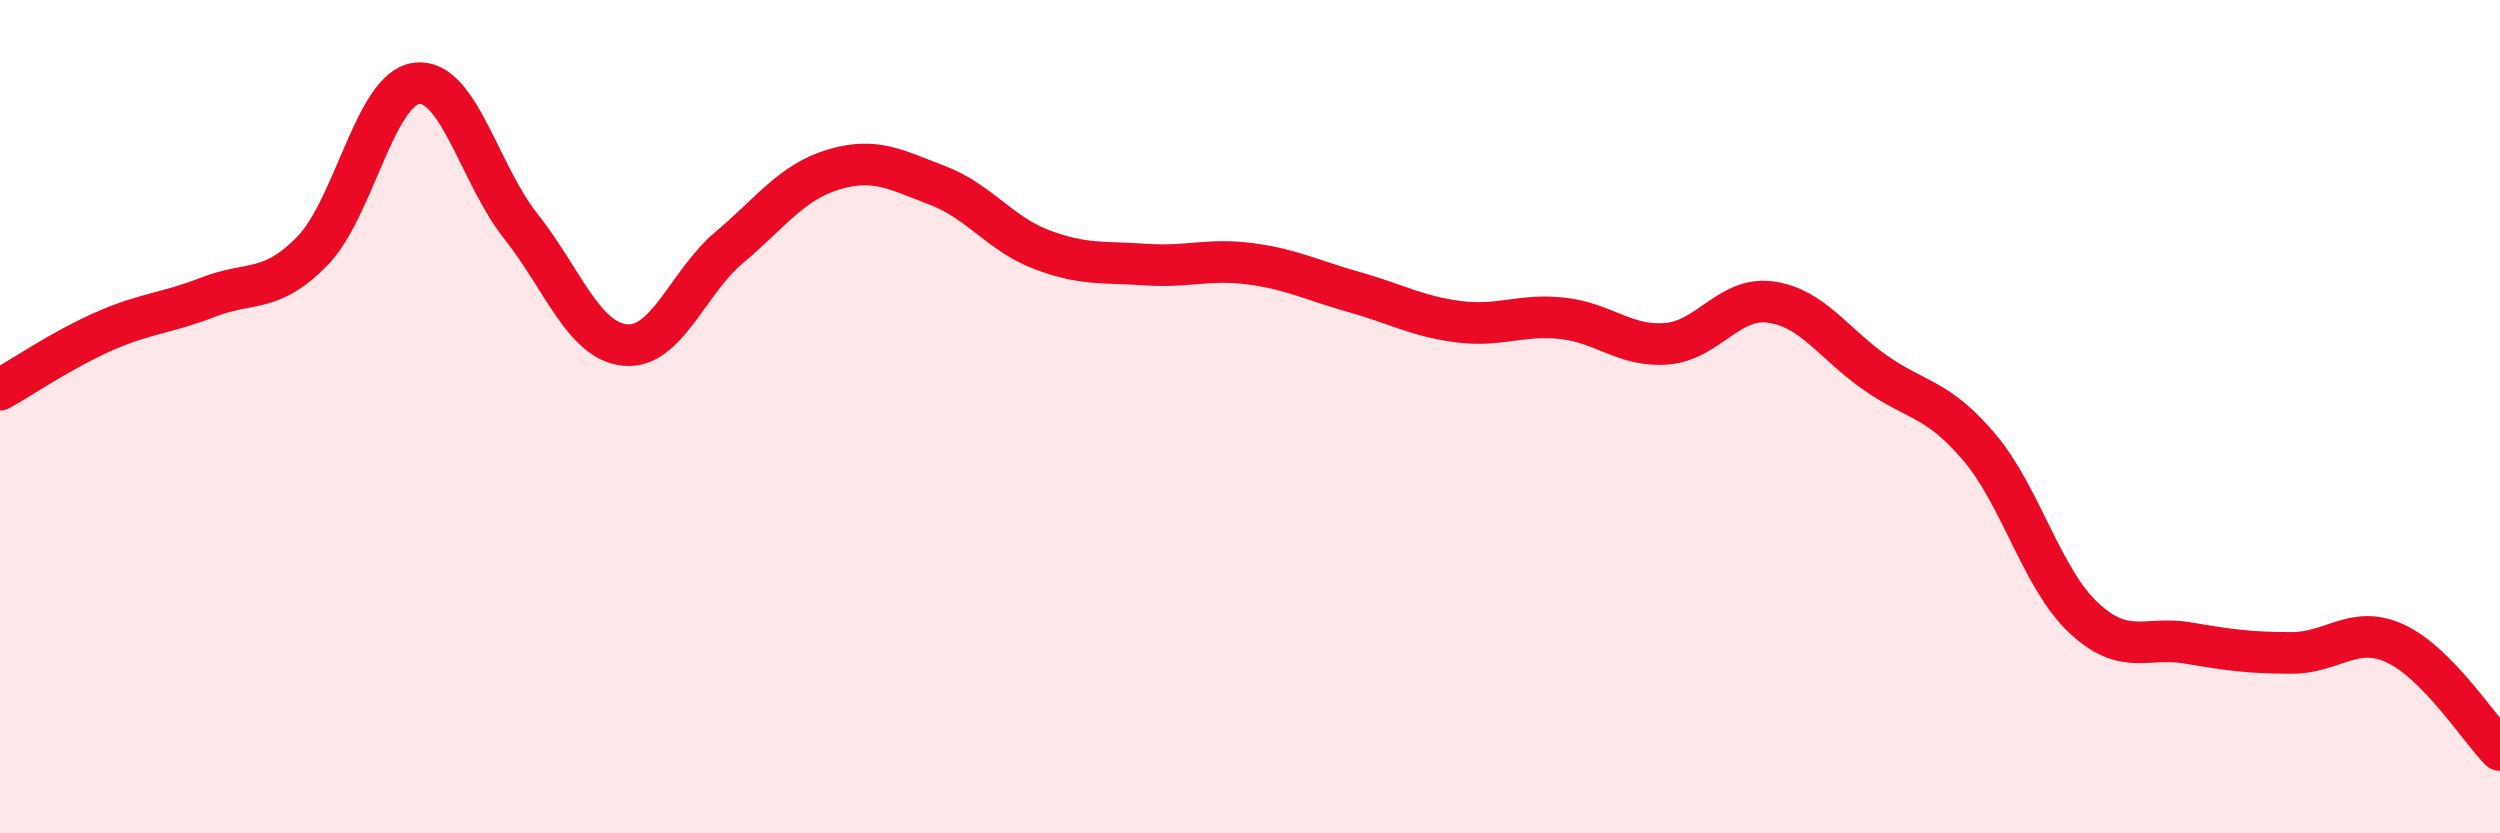
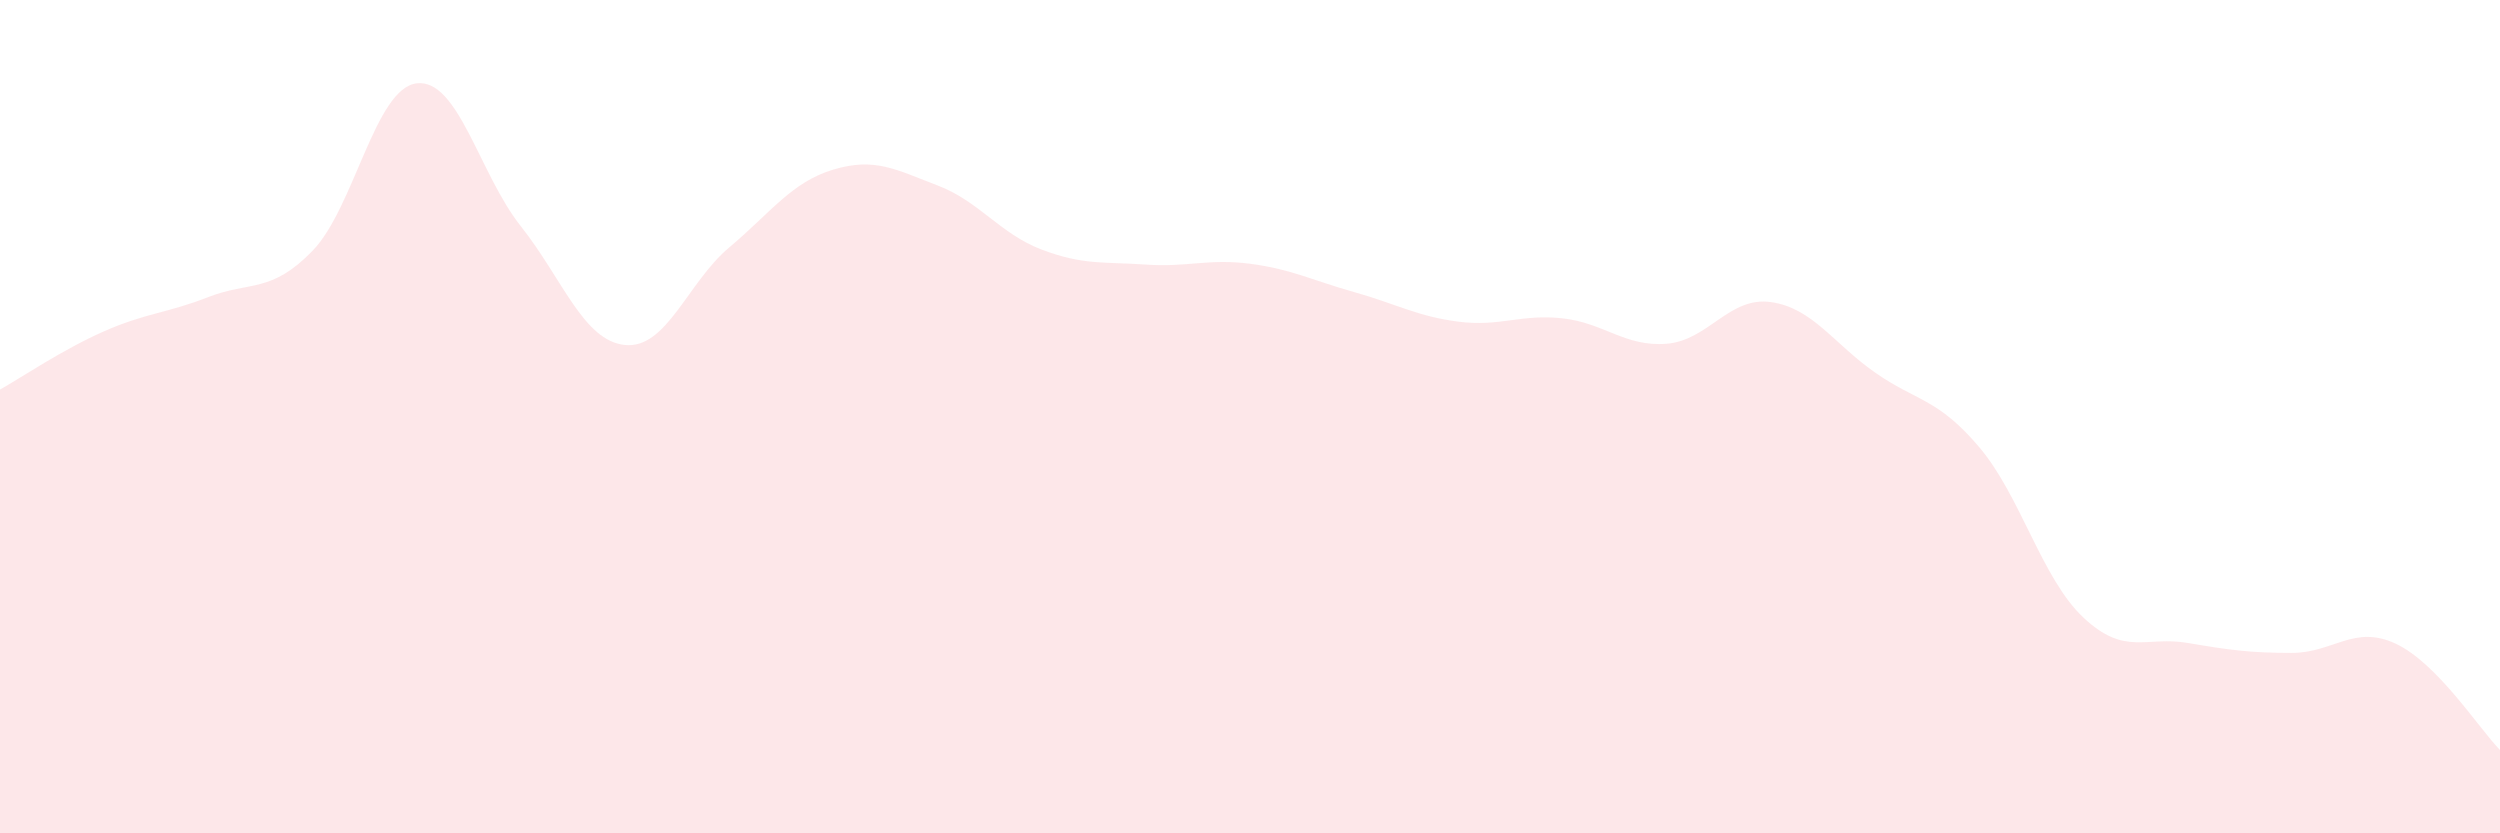
<svg xmlns="http://www.w3.org/2000/svg" width="60" height="20" viewBox="0 0 60 20">
  <path d="M 0,9.35 C 0.5,9.07 1.5,8.39 2.5,7.95 C 3.5,7.51 4,7.52 5,7.13 C 6,6.74 6.5,7.05 7.5,6.02 C 8.5,4.99 9,2.12 10,2 C 11,1.88 11.5,4.17 12.5,5.43 C 13.5,6.69 14,8.18 15,8.28 C 16,8.38 16.5,6.78 17.5,5.94 C 18.5,5.1 19,4.37 20,4.07 C 21,3.77 21.5,4.07 22.5,4.45 C 23.5,4.83 24,5.61 25,5.99 C 26,6.37 26.5,6.28 27.5,6.35 C 28.5,6.42 29,6.2 30,6.33 C 31,6.46 31.5,6.73 32.5,7.01 C 33.5,7.29 34,7.59 35,7.72 C 36,7.85 36.5,7.53 37.5,7.64 C 38.5,7.75 39,8.33 40,8.25 C 41,8.17 41.5,7.11 42.5,7.25 C 43.5,7.39 44,8.24 45,8.94 C 46,9.64 46.5,9.55 47.5,10.73 C 48.5,11.91 49,13.88 50,14.82 C 51,15.76 51.5,15.26 52.5,15.43 C 53.5,15.6 54,15.67 55,15.67 C 56,15.67 56.5,14.98 57.5,15.45 C 58.5,15.92 59.5,17.49 60,18L60 20L0 20Z" fill="#EB0A25" opacity="0.1" stroke-linecap="round" stroke-linejoin="round" />
-   <path d="M 0,9.35 C 0.5,9.07 1.5,8.39 2.5,7.95 C 3.5,7.51 4,7.52 5,7.13 C 6,6.74 6.5,7.05 7.5,6.02 C 8.5,4.99 9,2.12 10,2 C 11,1.88 11.5,4.17 12.5,5.43 C 13.5,6.69 14,8.18 15,8.28 C 16,8.38 16.5,6.78 17.5,5.94 C 18.5,5.1 19,4.37 20,4.07 C 21,3.77 21.5,4.07 22.5,4.45 C 23.5,4.83 24,5.61 25,5.99 C 26,6.37 26.5,6.28 27.5,6.35 C 28.5,6.42 29,6.2 30,6.33 C 31,6.46 31.5,6.73 32.5,7.01 C 33.5,7.29 34,7.59 35,7.72 C 36,7.85 36.5,7.53 37.5,7.64 C 38.5,7.75 39,8.33 40,8.25 C 41,8.17 41.5,7.11 42.5,7.25 C 43.5,7.39 44,8.24 45,8.94 C 46,9.64 46.5,9.55 47.5,10.73 C 48.5,11.91 49,13.88 50,14.82 C 51,15.76 51.5,15.26 52.5,15.43 C 53.5,15.6 54,15.67 55,15.67 C 56,15.67 56.5,14.98 57.5,15.45 C 58.5,15.92 59.5,17.49 60,18" stroke="#EB0A25" stroke-width="1" fill="none" stroke-linecap="round" stroke-linejoin="round" />
</svg>